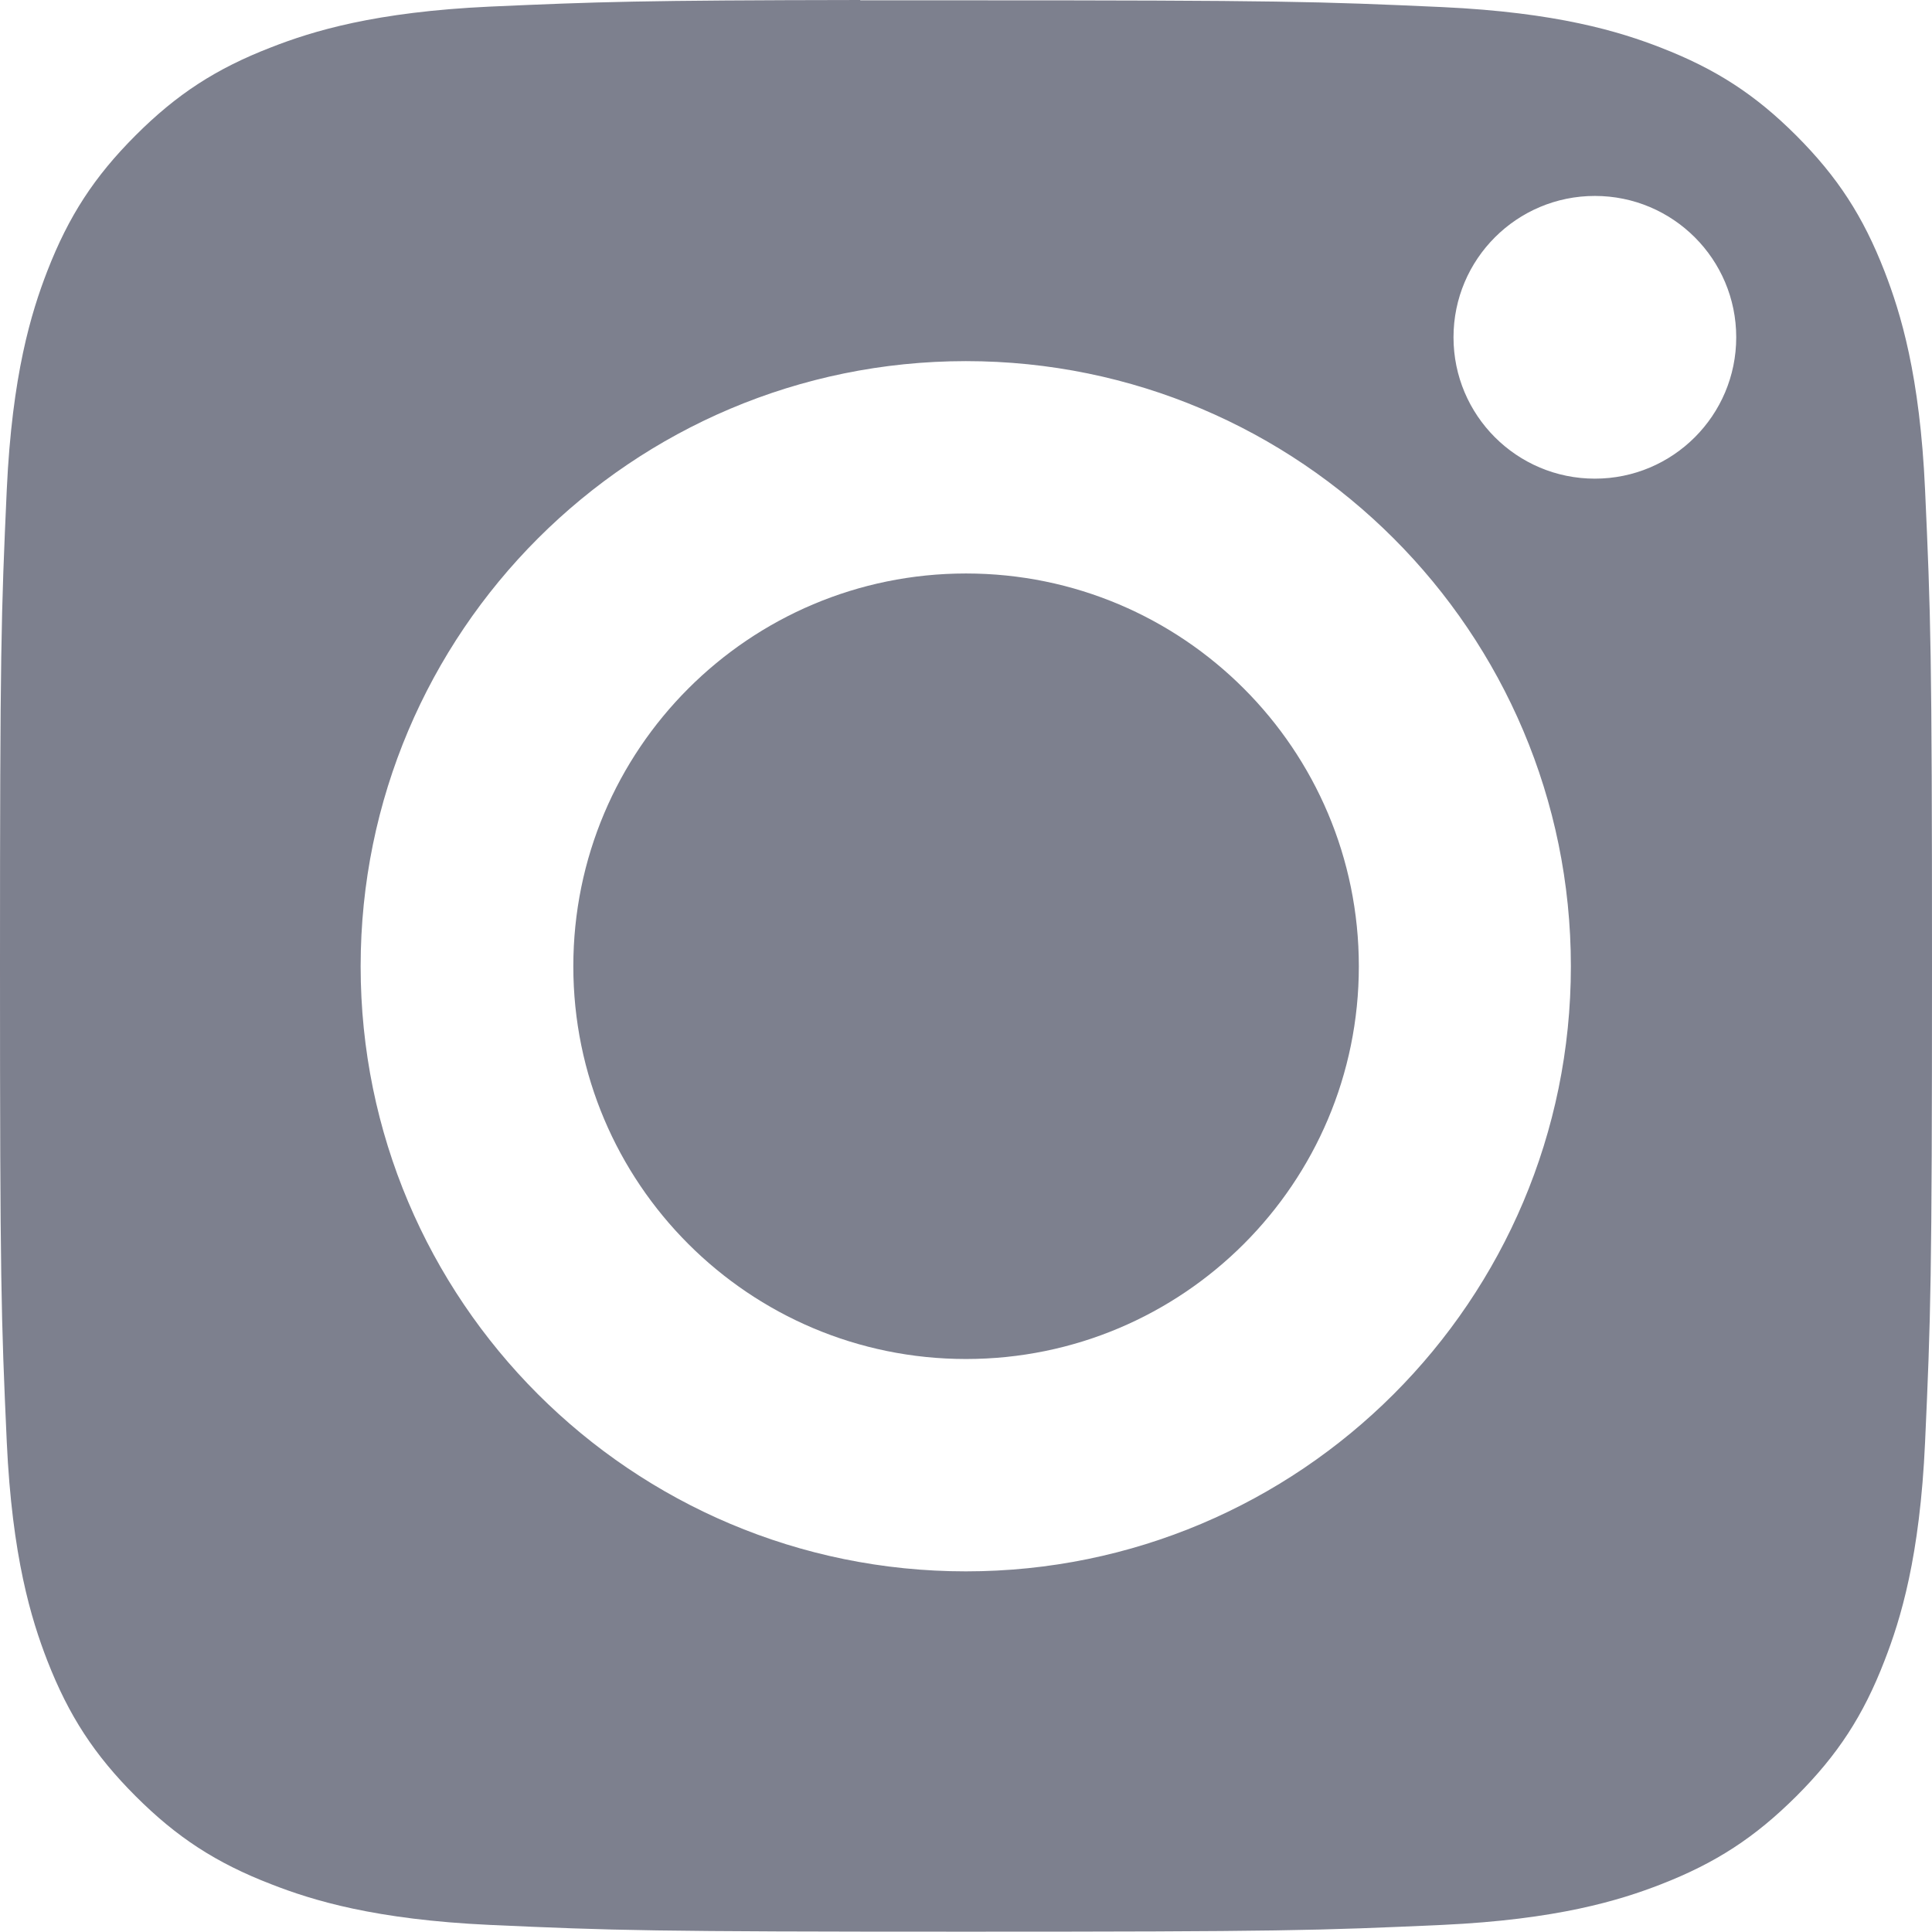
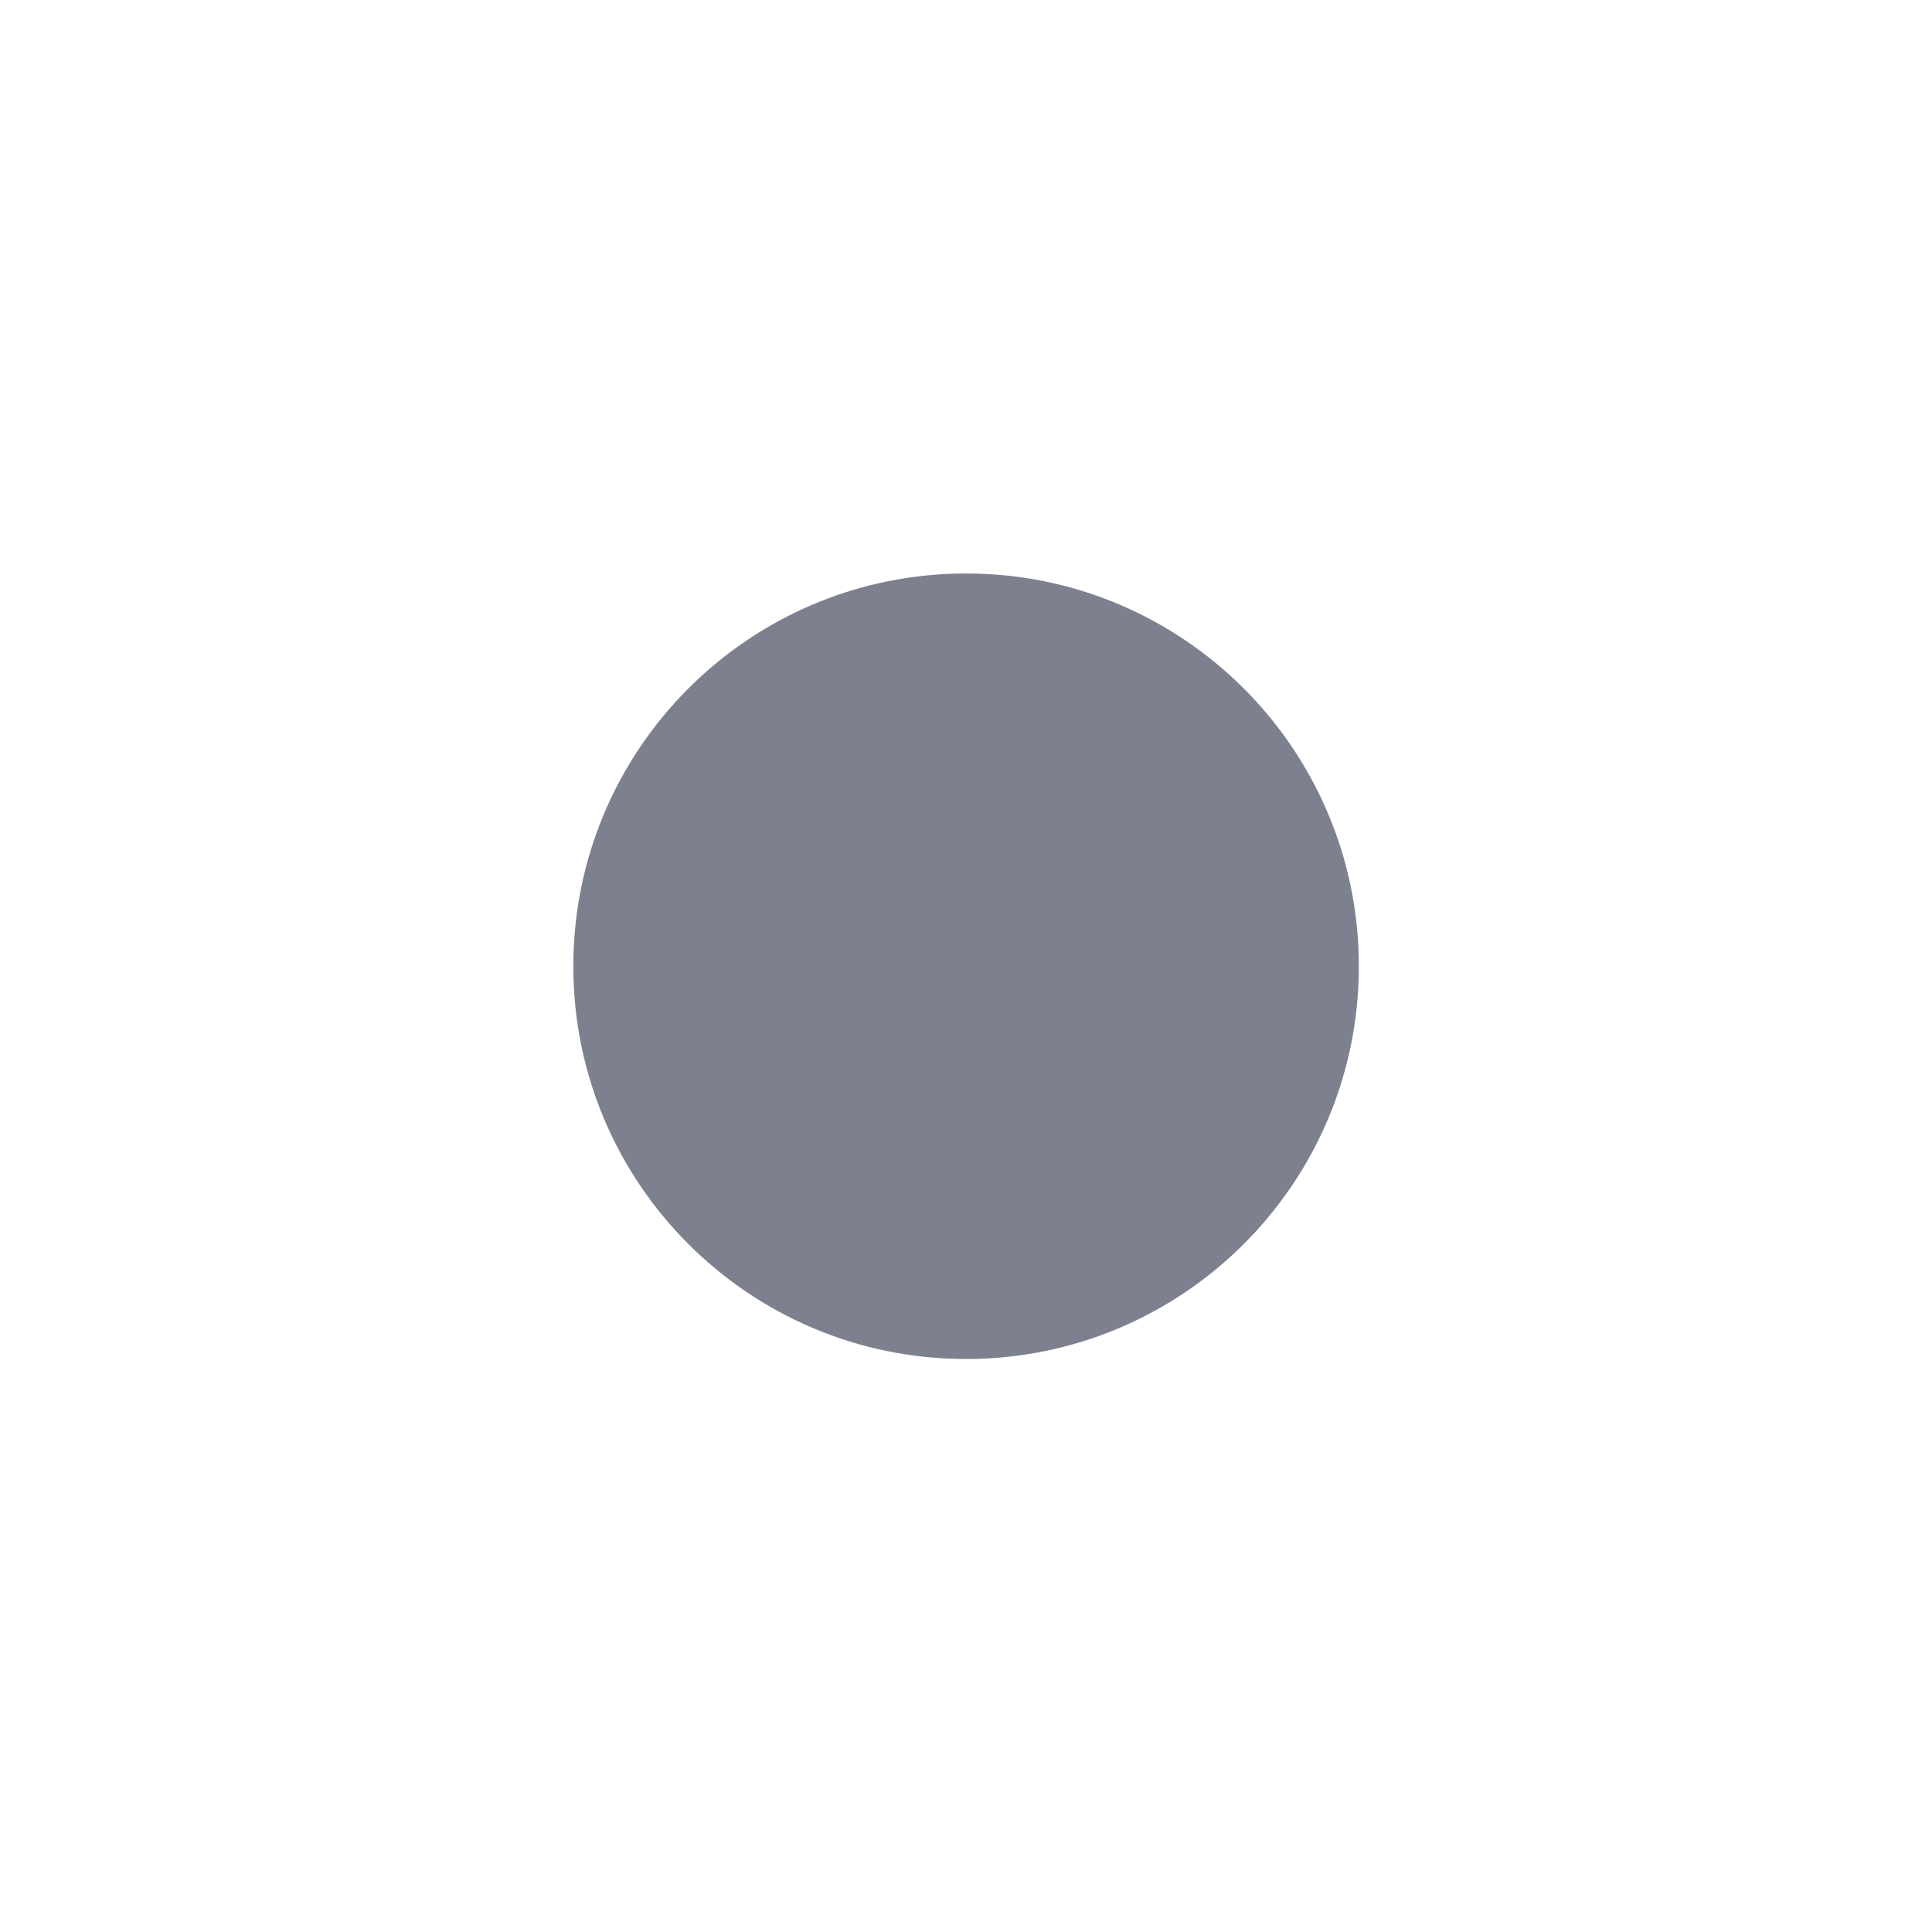
<svg xmlns="http://www.w3.org/2000/svg" width="12" height="12" viewBox="0 0 12 12" fill="none">
-   <path fill-rule="evenodd" clip-rule="evenodd" d="M5.343 0.002C5.471 0.002 5.608 0.002 5.756 0.002L6 0.002C7.954 0.002 8.186 0.009 8.958 0.044C9.671 0.077 10.059 0.196 10.316 0.296C10.658 0.429 10.902 0.587 11.158 0.843C11.414 1.1 11.572 1.343 11.705 1.685C11.805 1.943 11.925 2.33 11.957 3.044C11.992 3.815 12 4.047 12 6C12 7.953 11.992 8.185 11.957 8.957C11.925 9.67 11.805 10.058 11.705 10.315C11.573 10.657 11.414 10.9 11.158 11.156C10.901 11.412 10.658 11.571 10.316 11.704C10.059 11.804 9.671 11.923 8.958 11.956C8.186 11.991 7.954 11.998 6 11.998C4.046 11.998 3.814 11.991 3.043 11.956C2.329 11.923 1.942 11.804 1.684 11.703C1.342 11.571 1.098 11.412 0.842 11.156C0.586 10.9 0.427 10.656 0.294 10.315C0.194 10.057 0.075 9.67 0.042 8.956C0.007 8.185 0 7.953 0 5.998C0 4.044 0.007 3.813 0.042 3.042C0.075 2.328 0.194 1.941 0.294 1.683C0.427 1.341 0.586 1.097 0.842 0.841C1.098 0.585 1.342 0.426 1.684 0.294C1.942 0.193 2.329 0.074 3.043 0.041C3.718 0.011 3.979 0.002 5.343 0V0.002ZM9.906 1.217C9.421 1.217 9.028 1.61 9.028 2.095C9.028 2.58 9.421 2.973 9.906 2.973C10.391 2.973 10.784 2.58 10.784 2.095C10.784 1.61 10.391 1.217 9.906 1.217V1.217ZM2.24 6.002C2.24 3.926 3.923 2.244 5.999 2.243C8.074 2.243 9.757 3.926 9.757 6.002C9.757 8.078 8.074 9.76 5.999 9.76C3.923 9.76 2.24 8.078 2.24 6.002Z" fill="#7D808E" />
-   <path fill-rule="evenodd" clip-rule="evenodd" d="M6 3.562C7.348 3.562 8.44 4.654 8.44 6.002C8.44 7.349 7.348 8.441 6 8.441C4.653 8.441 3.561 7.349 3.561 6.002C3.561 4.654 4.653 3.562 6 3.562V3.562Z" fill="#7D808E" />
+   <path fill-rule="evenodd" clip-rule="evenodd" d="M6 3.562C7.348 3.562 8.44 4.654 8.44 6.002C8.44 7.349 7.348 8.441 6 8.441C4.653 8.441 3.561 7.349 3.561 6.002C3.561 4.654 4.653 3.562 6 3.562Z" fill="#7D808E" />
</svg>